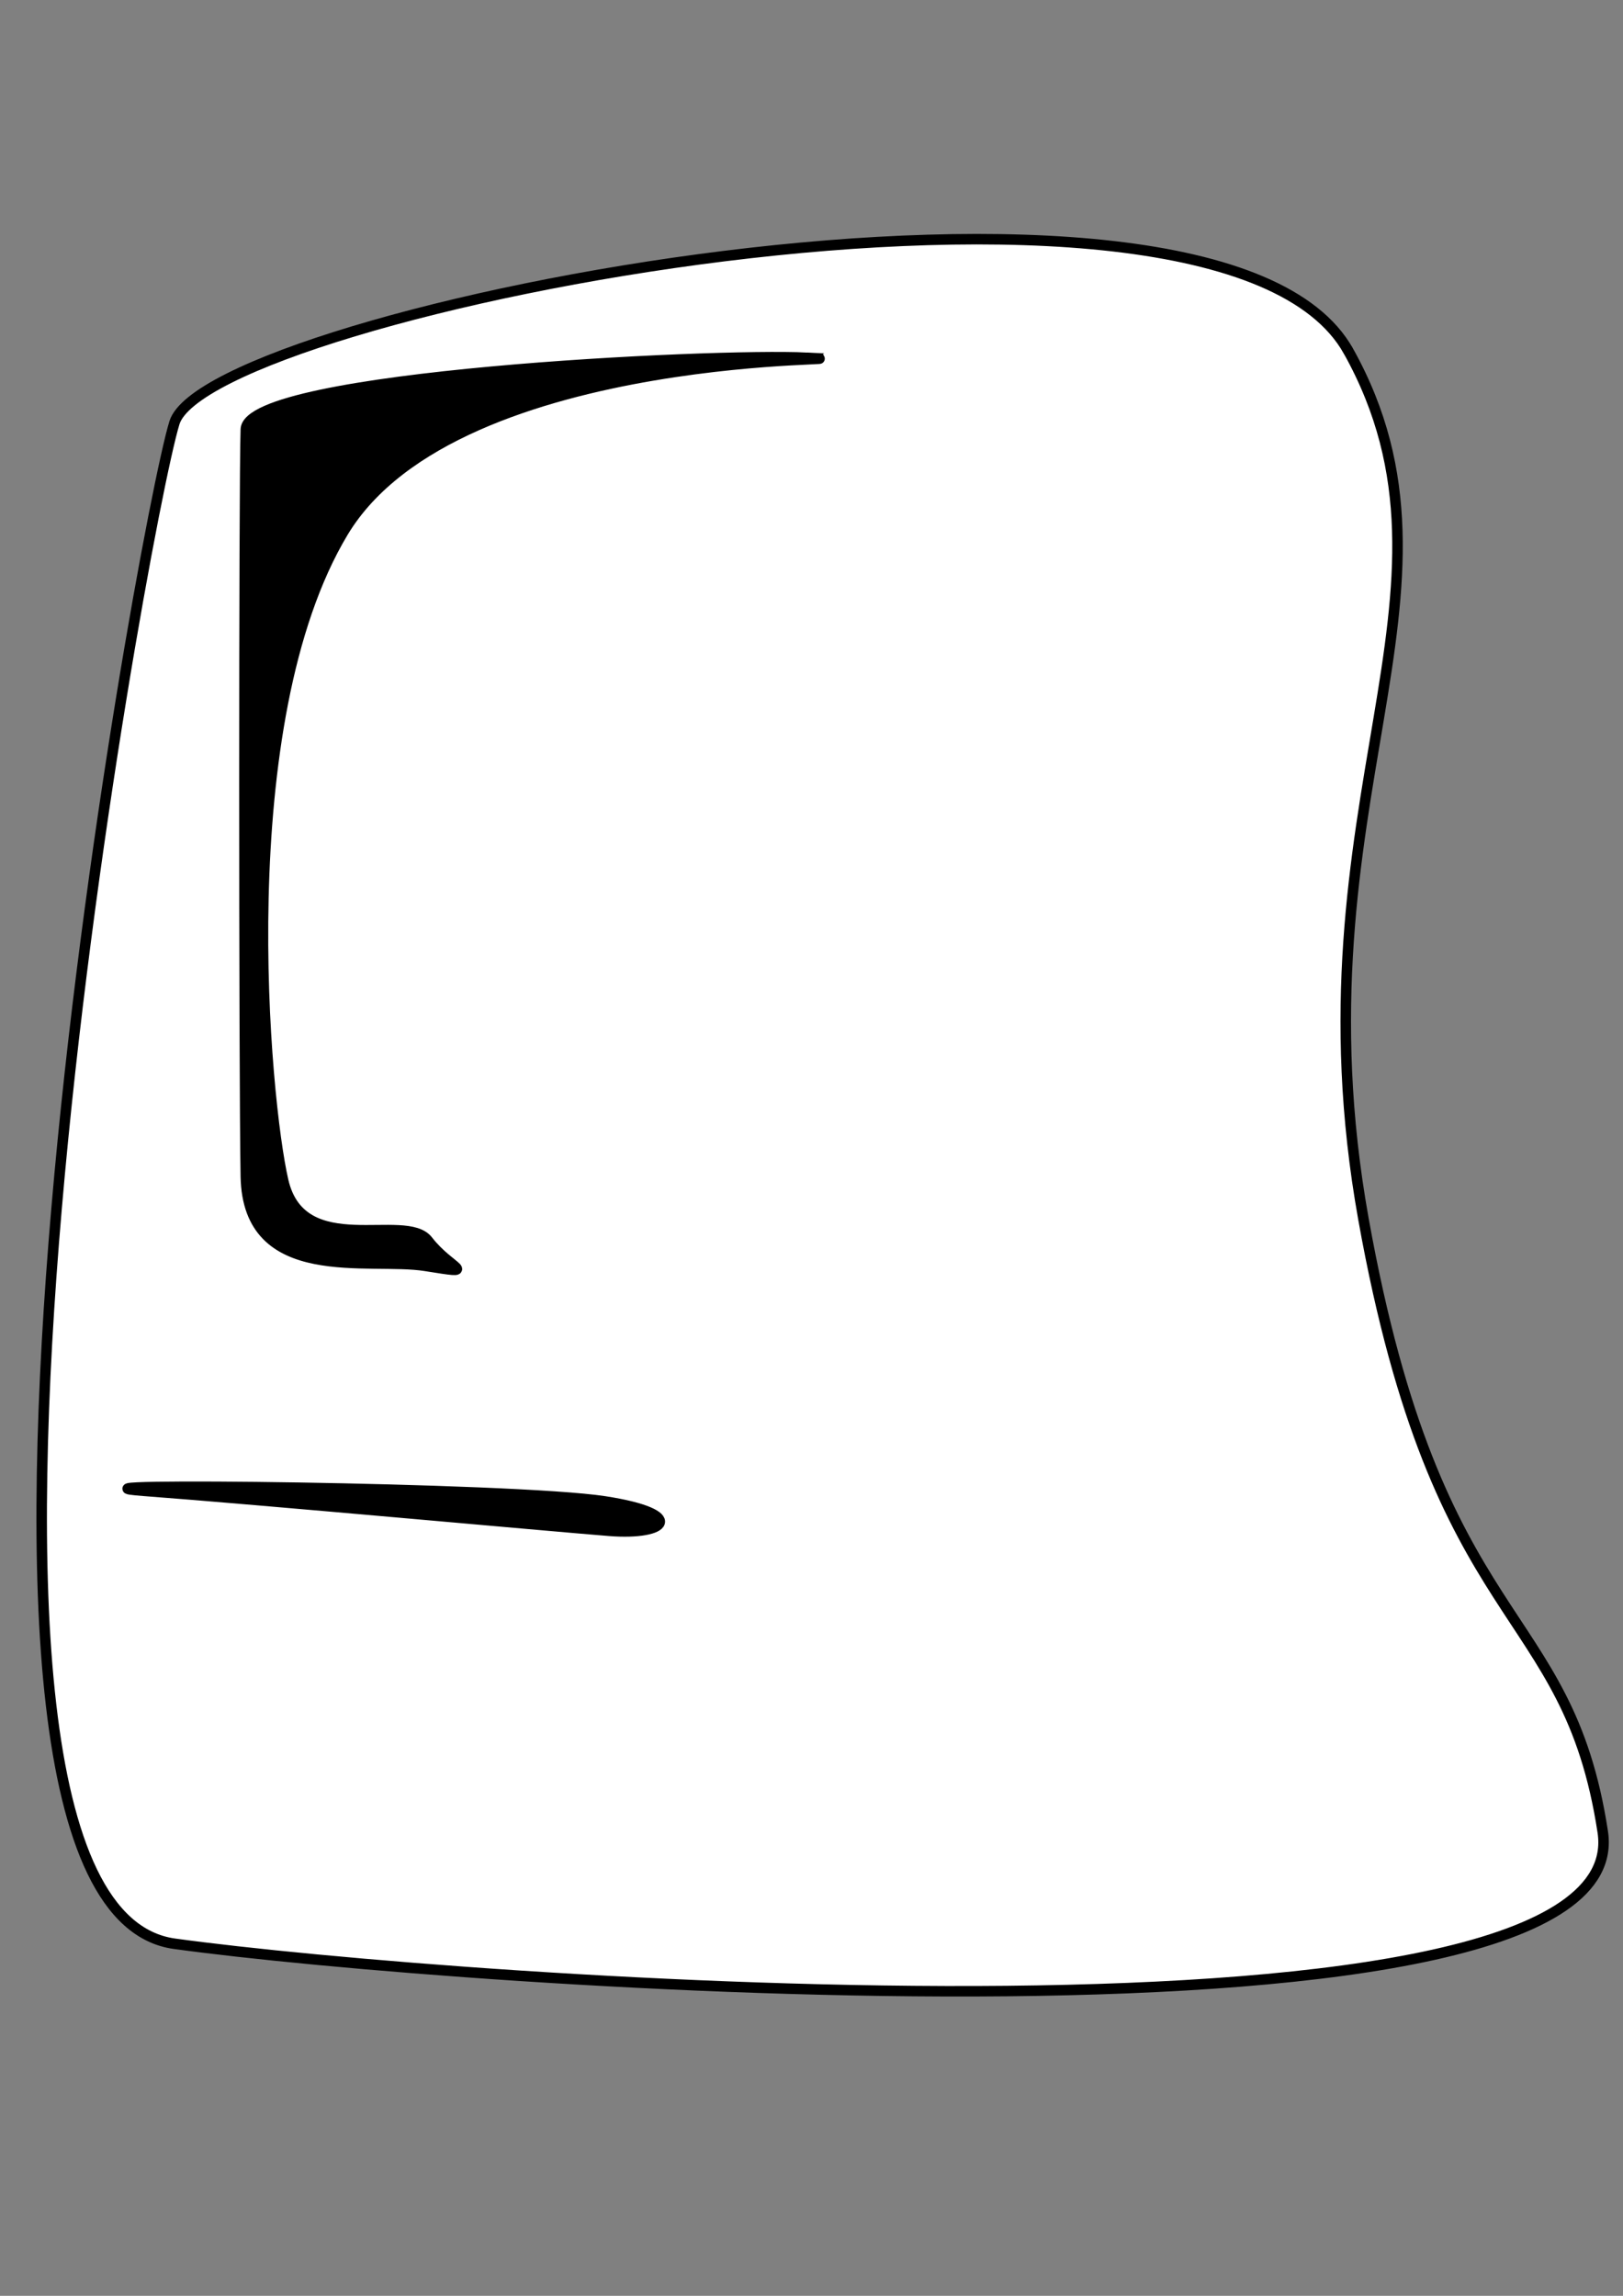
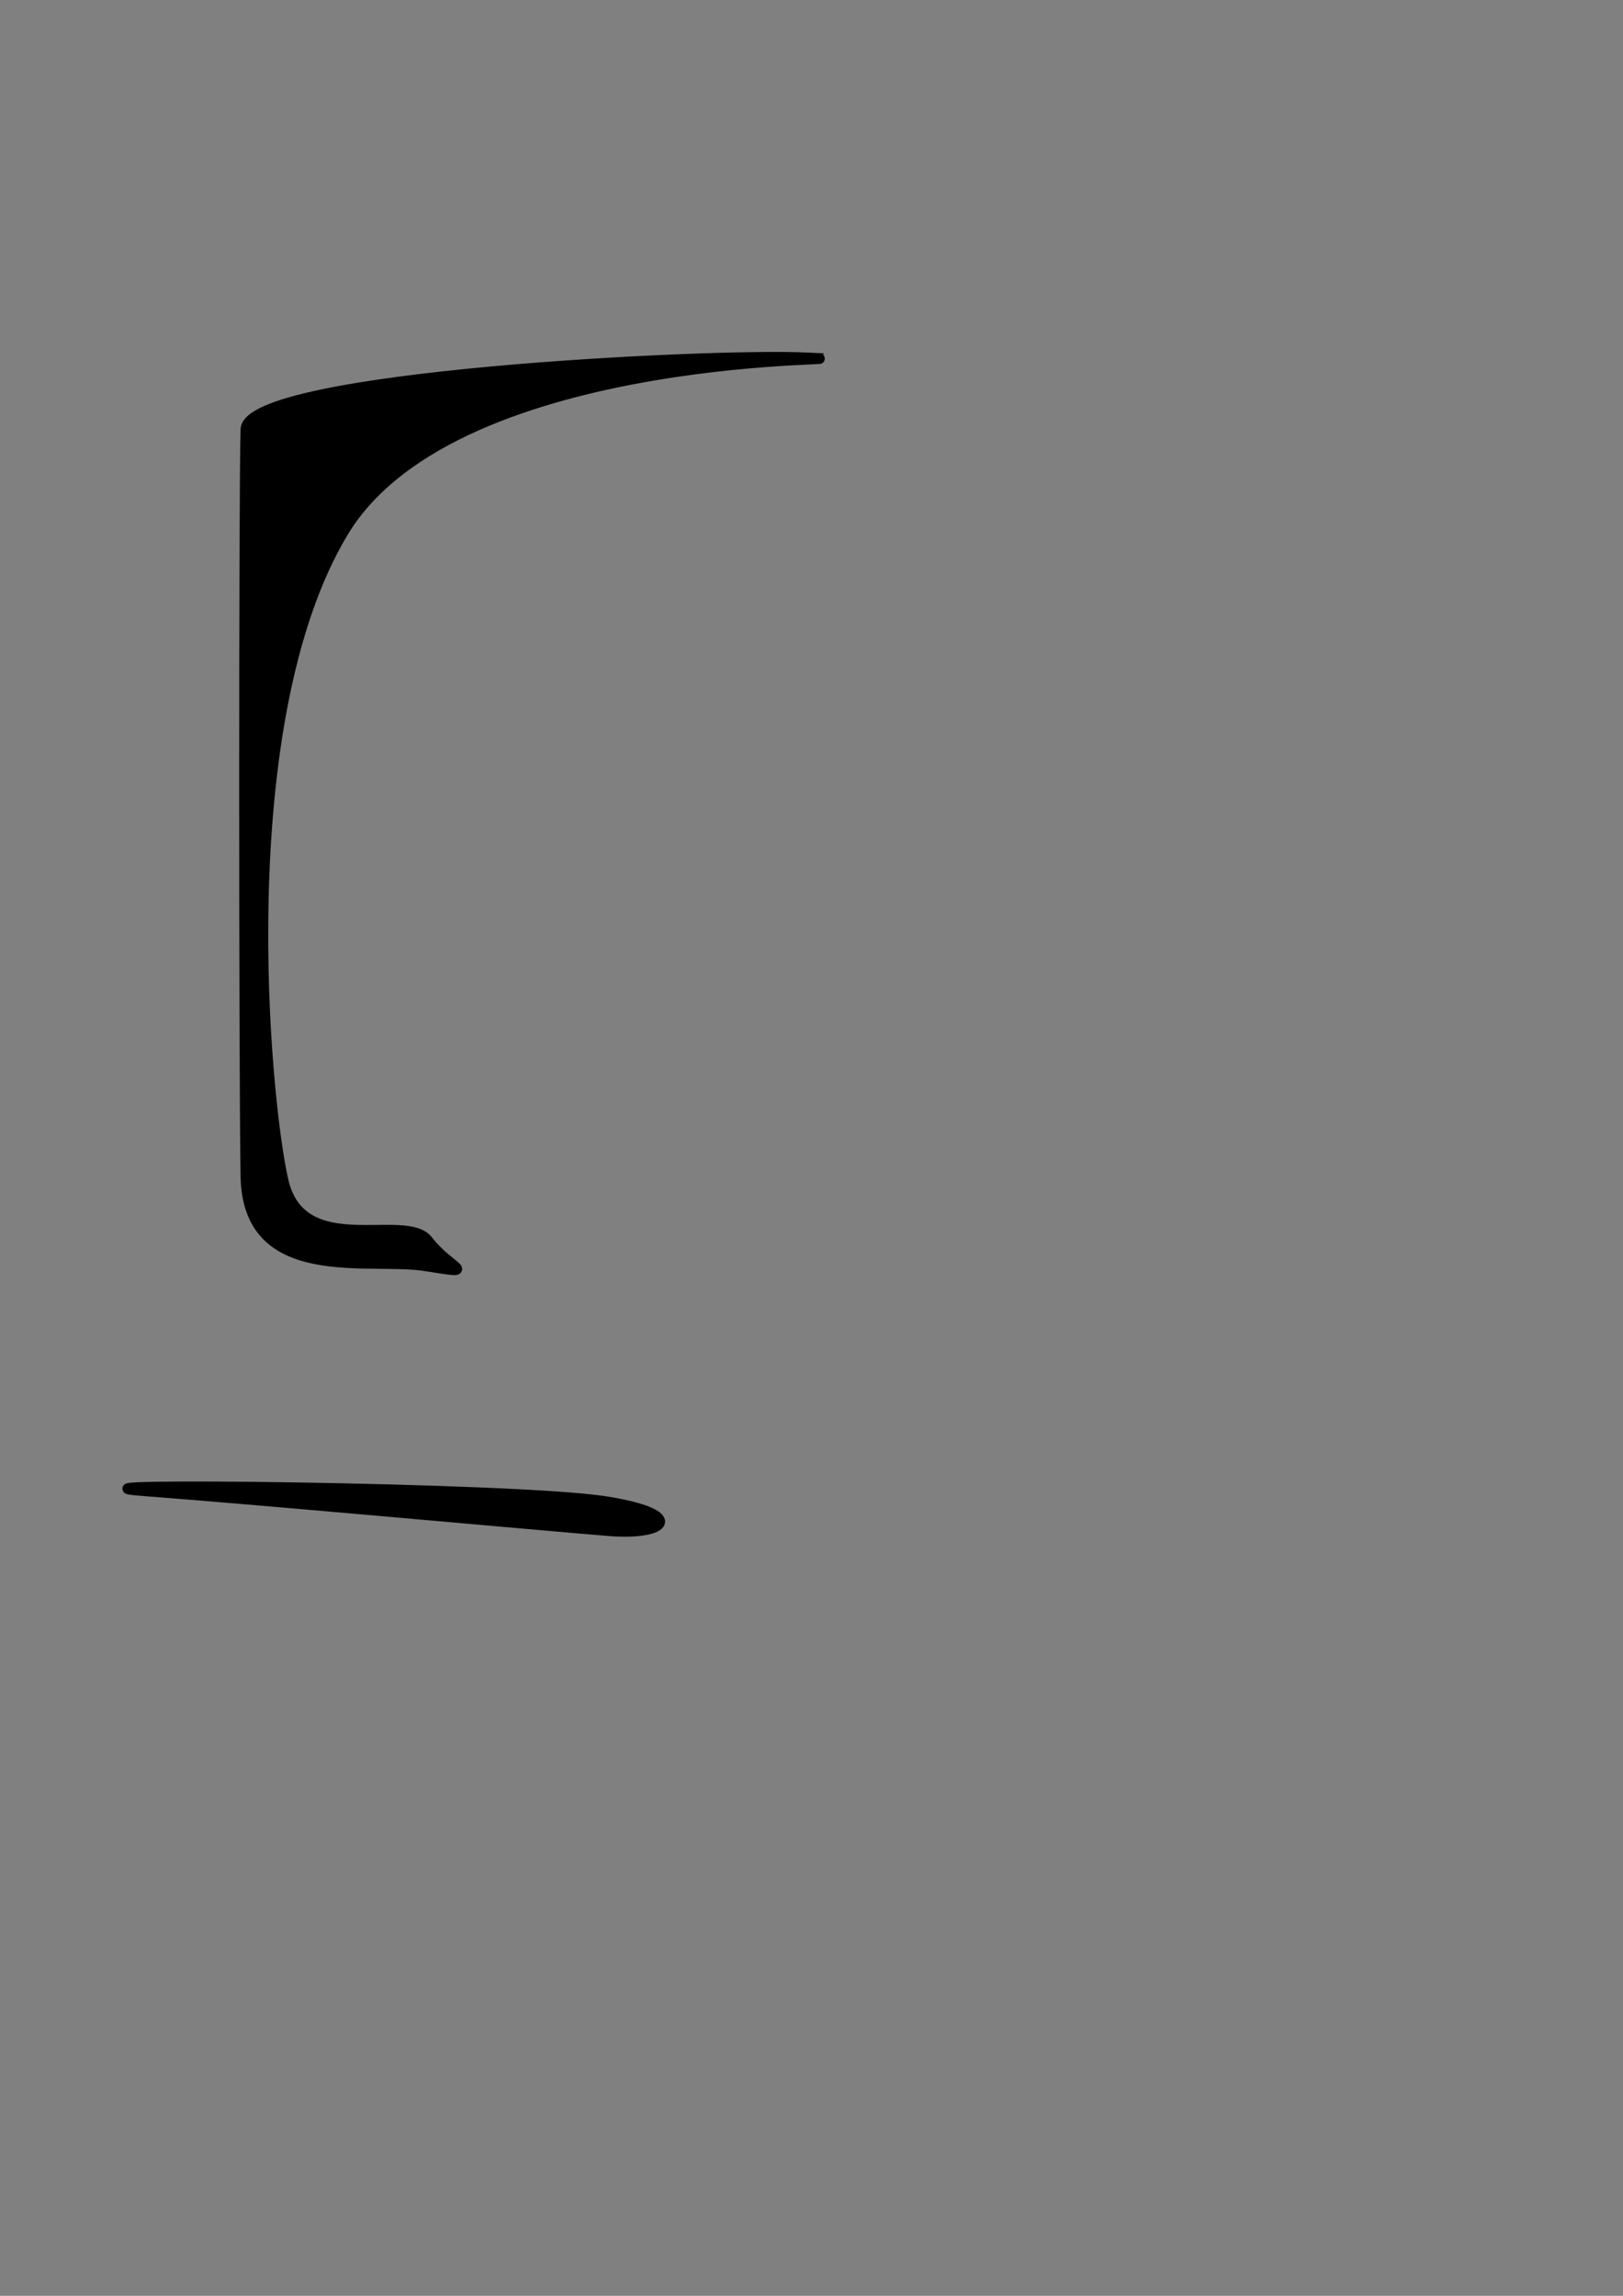
<svg xmlns="http://www.w3.org/2000/svg" xmlns:ns1="http://www.inkscape.org/namespaces/inkscape" xmlns:ns2="http://sodipodi.sourceforge.net/DTD/sodipodi-0.dtd" width="210mm" height="297mm" viewBox="0 0 210 297" version="1.1" id="svg3834" ns1:version="0.92.4 (5da689c313, 2019-01-14)" ns2:docname="tolle.svg">
  <rect x="0" y="0" width="210" height="297" fill="#808080" stroke="none" />
  <defs id="defs3828" />
  <ns2:namedview id="base" pagecolor="#ffffff" bordercolor="#666666" borderopacity="1.0" ns1:pageopacity="0.0" ns1:pageshadow="2" ns1:zoom="0.35" ns1:cx="-742.8571" ns1:cy="574.28571" ns1:document-units="mm" ns1:current-layer="layer1" showgrid="false" ns1:window-width="1920" ns1:window-height="1027" ns1:window-x="-8" ns1:window-y="-8" ns1:window-maximized="1" />
  <g ns1:label="Layer 1" ns1:groupmode="layer" id="layer1">
-     <path style="fill:#ffffff;fill-opacity:1;fill-rule:evenodd;stroke:#000000;stroke-width:1.359;stroke-linecap:butt;stroke-linejoin:miter;stroke-miterlimit:4;stroke-dasharray:none;stroke-dashoffset:0;stroke-opacity:1" d="M 174.481,45.437 C 157.307,14.621 26.984,40.34 22.568,54.696 c -4.244,13.796 -36.424,191.729 0,196.757 36.147,4.99 189.489,16.153 184.812,-14.467 -4.596,-30.092 -21.287,-25.318 -30.963,-79.282 -9.676,-53.964 15.53,-80.931 -1.935,-112.267 z" id="path2238" ns2:nodetypes="czzzzz" ns1:connector-curvature="0" />
    <path style="fill:#000000;fill-opacity:1;fill-rule:evenodd;stroke:#000000;stroke-width:1.359;stroke-linecap:butt;stroke-linejoin:miter;stroke-miterlimit:4;stroke-dasharray:none;stroke-dashoffset:0;stroke-opacity:1" d="m 104.379,46.282 c -12.283,-0.585 -72.328,2.315 -72.57,9.259 -0.243,6.956 -0.241,83.043 0,96.643 0.243,14.178 15.965,10.417 23.222,11.574 7.257,1.157 3.235,0.5 0.331,-3.261 -2.903,-3.762 -16.298,2.683 -18.717,-7.734 -2.404,-10.353 -7.015,-59.317 7.741,-83.911 14.756,-24.595 72.235,-21.986 59.991,-22.569 z" id="path2240" ns2:nodetypes="czzzzzzz" ns1:connector-curvature="0" />
    <path style="fill:#000000;fill-opacity:1;fill-rule:evenodd;stroke:#000000;stroke-width:1.359;stroke-linecap:butt;stroke-linejoin:miter;stroke-miterlimit:4;stroke-dasharray:none;stroke-dashoffset:0;stroke-opacity:1" d="m 78.831,198.033 c -7.271,-0.574 -45.83,-4.1 -60.157,-5.167 -14.427,-1.074 47.73,-0.463 59.591,1.368 10.583,1.634 8.136,4.397 0.568,3.799 z" id="path2242" ns2:nodetypes="czzz" ns1:connector-curvature="0" />
  </g>
</svg>